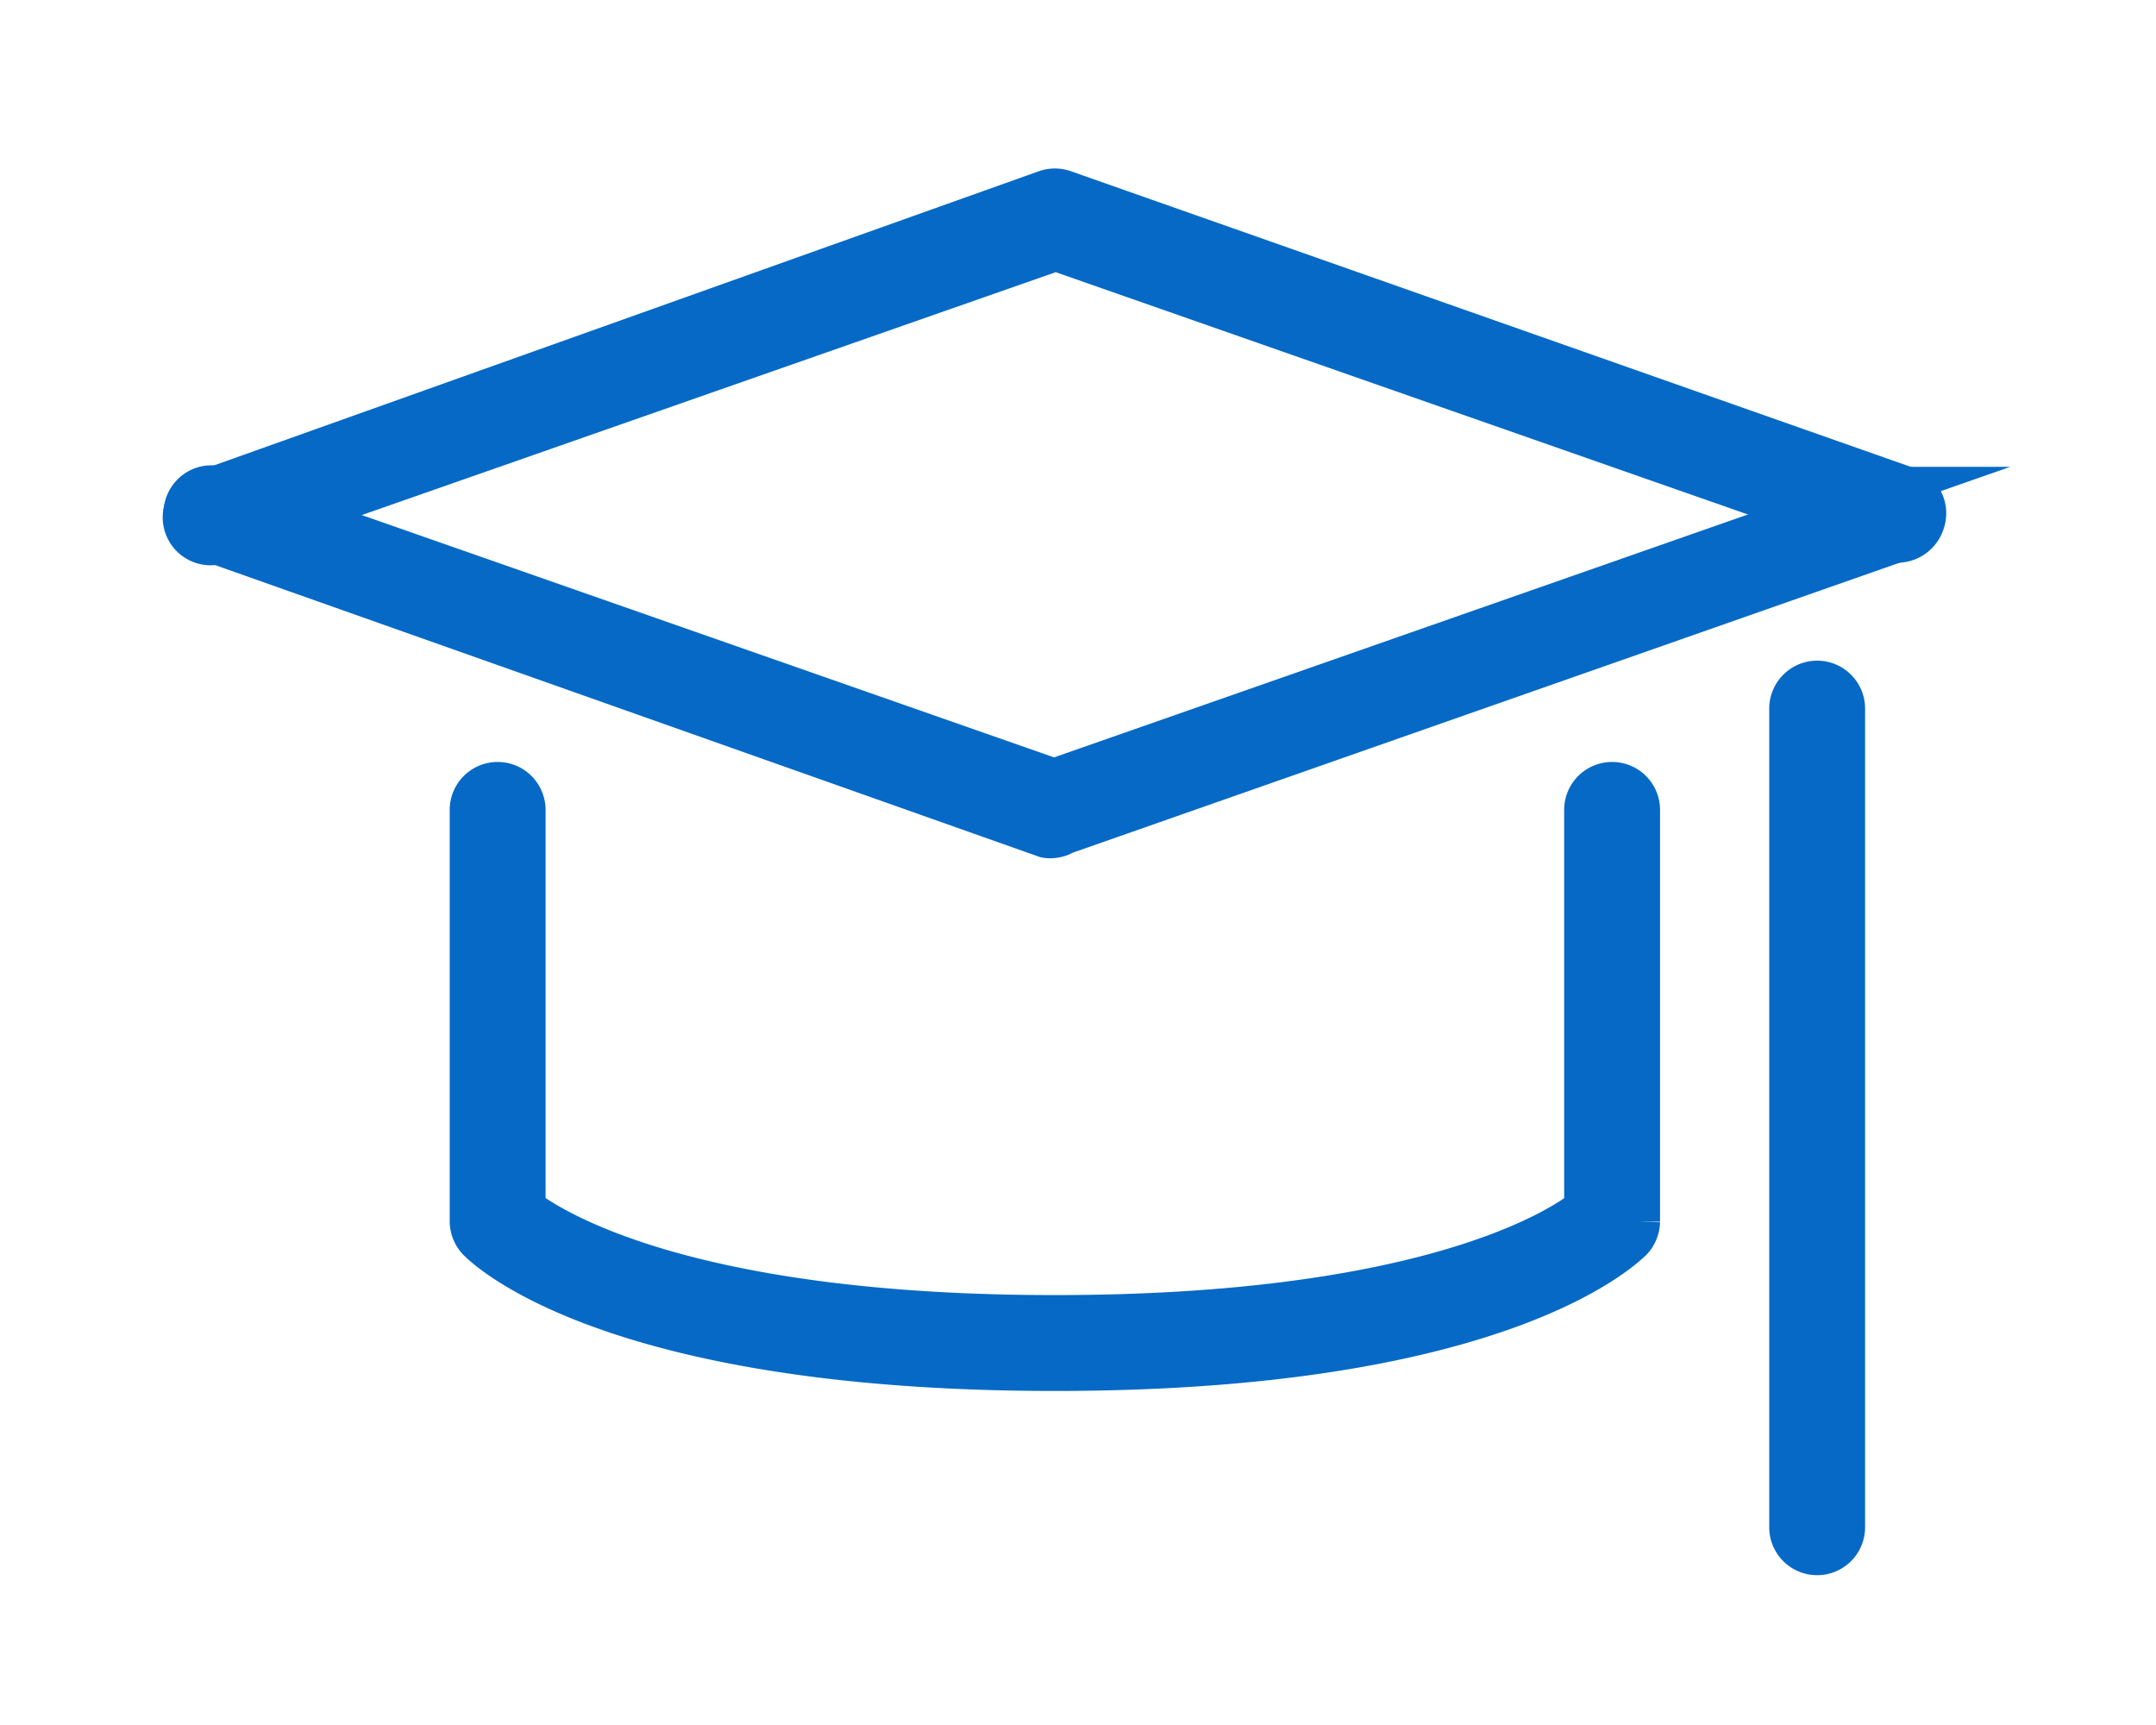
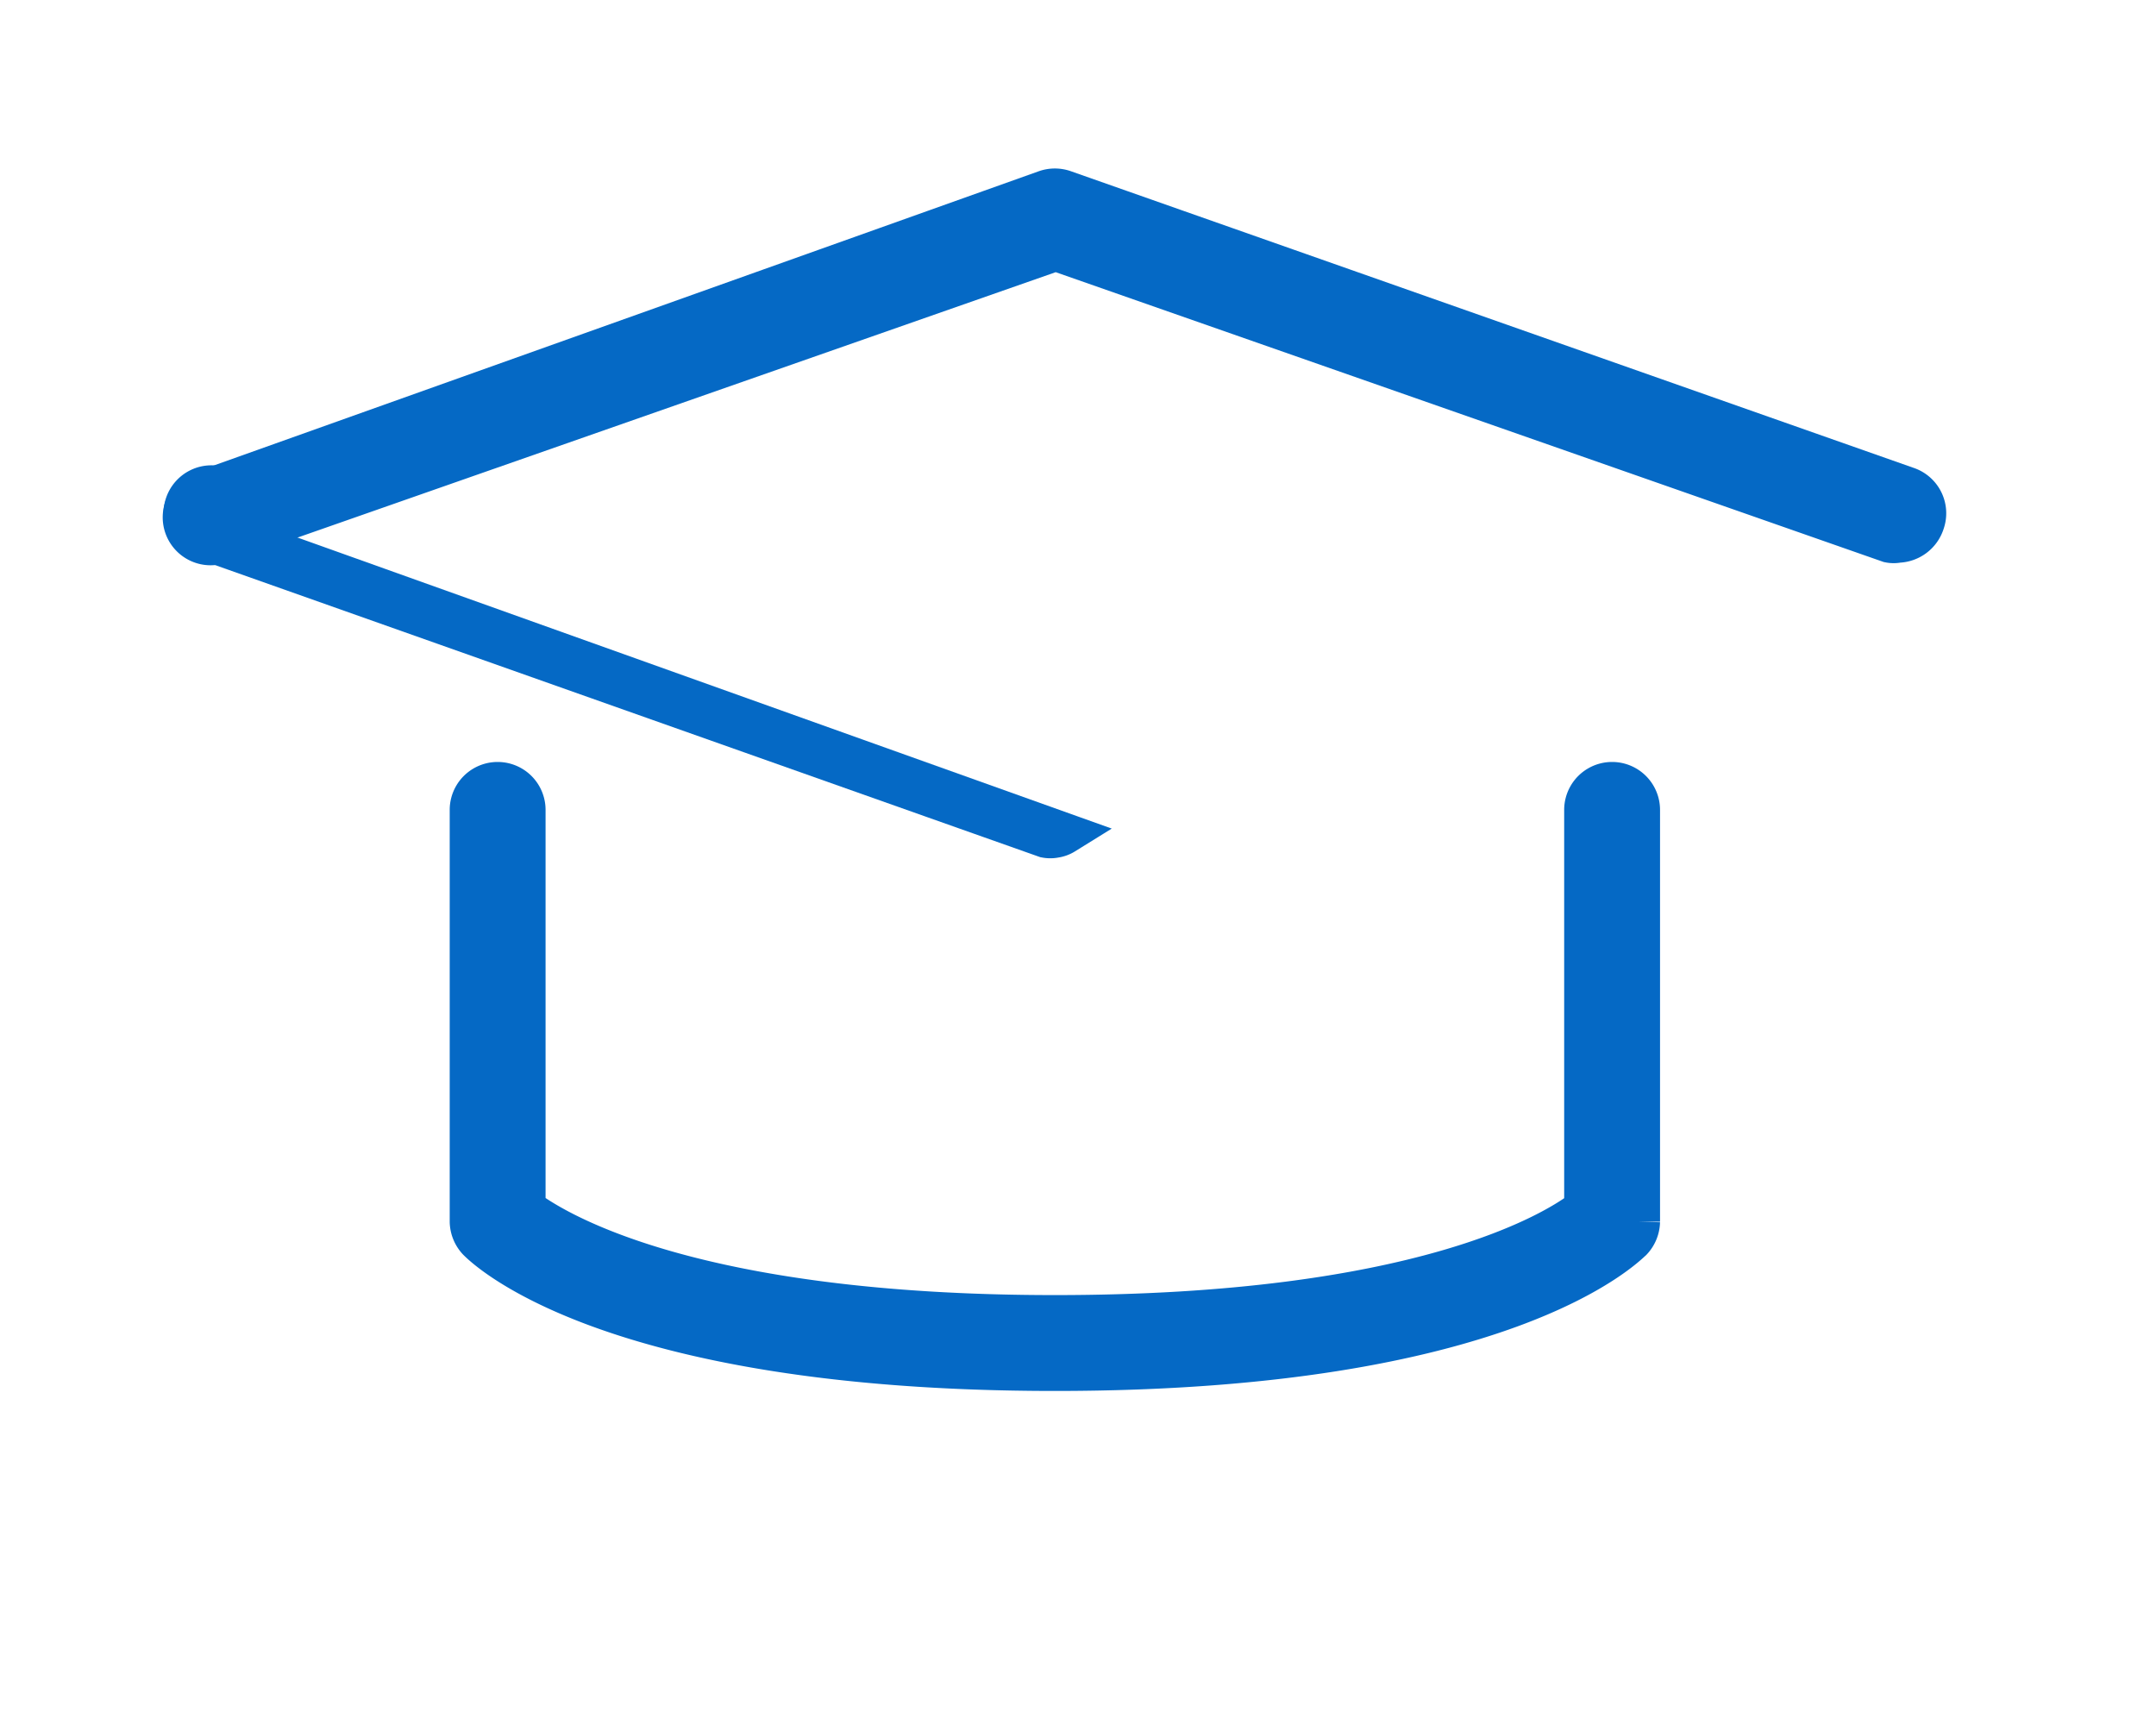
<svg xmlns="http://www.w3.org/2000/svg" id="Слой_2" data-name="Слой 2" viewBox="0 0 51.73 41.38">
  <defs>
    <style>.cls-1{fill:#0569c5;stroke:#0569c5;stroke-linecap:round;stroke-miterlimit:10;}</style>
  </defs>
-   <path class="cls-1" d="M25.31,20.08a.57.57,0,0,1-.22,0L4.86,12.92a.64.64,0,0,1-.4-.82.65.65,0,0,1,.83-.4l20,7,20-7a.65.65,0,0,1,.83.4.64.64,0,0,1-.4.82L25.53,20A.57.57,0,0,1,25.31,20.08Z" />
+   <path class="cls-1" d="M25.31,20.08a.57.57,0,0,1-.22,0L4.86,12.92a.64.64,0,0,1-.4-.82.65.65,0,0,1,.83-.4a.65.65,0,0,1,.83.4.64.64,0,0,1-.4.82L25.53,20A.57.57,0,0,1,25.31,20.08Z" />
  <path class="cls-1" d="M45.54,13a.52.52,0,0,1-.21,0l-20-7-20,7a.65.65,0,1,1-.43-1.22L25.09,4.58a.66.66,0,0,1,.44,0L45.76,11.7a.65.65,0,0,1,.4.83A.67.67,0,0,1,45.54,13Z" />
  <path class="cls-1" d="M25.31,32.87c-10.79,0-13.72-3-13.84-3.12a.67.67,0,0,1-.18-.44V19.43a.65.65,0,1,1,1.3,0V29c.74.56,4,2.57,12.72,2.57s12-2,12.72-2.57V19.43a.65.65,0,0,1,1.3,0v9.88a.67.67,0,0,1-.18.44C39,29.88,36.1,32.87,25.31,32.87Z" />
-   <path class="cls-1" d="M43.6,37.29a.65.65,0,0,1-.65-.65V17a.65.65,0,1,1,1.3,0V36.64A.65.65,0,0,1,43.6,37.29Z" />
</svg>